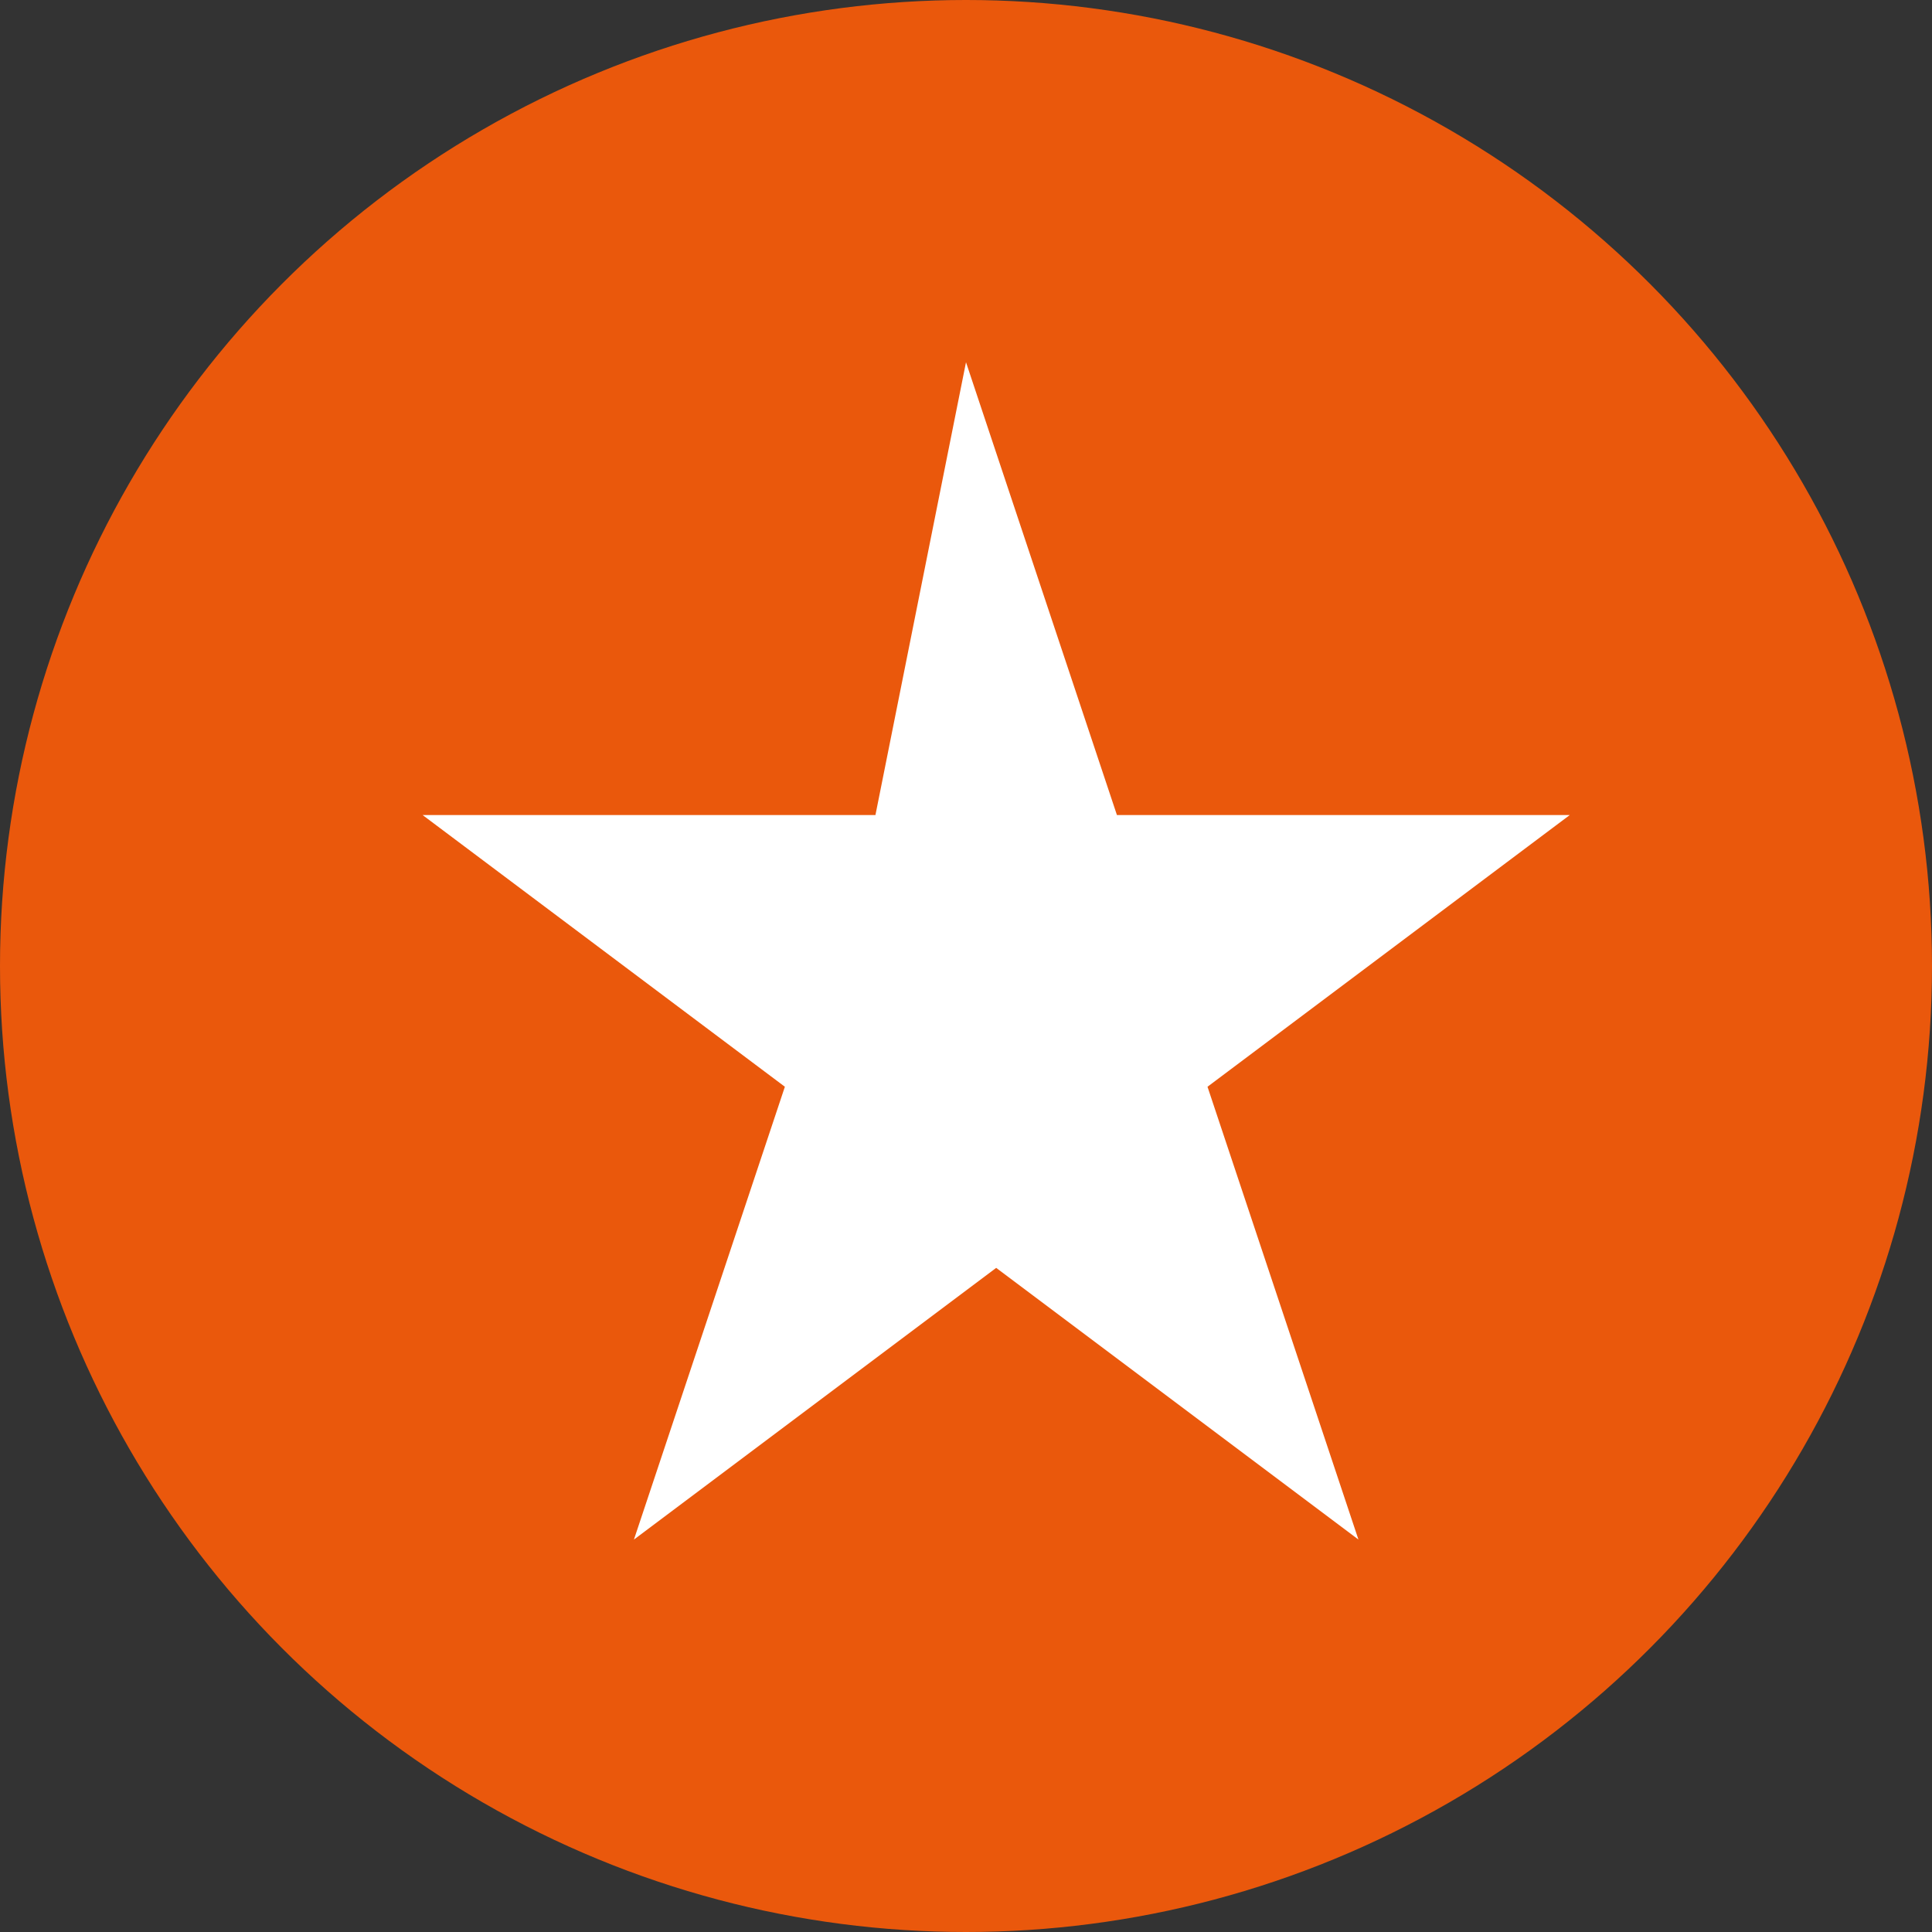
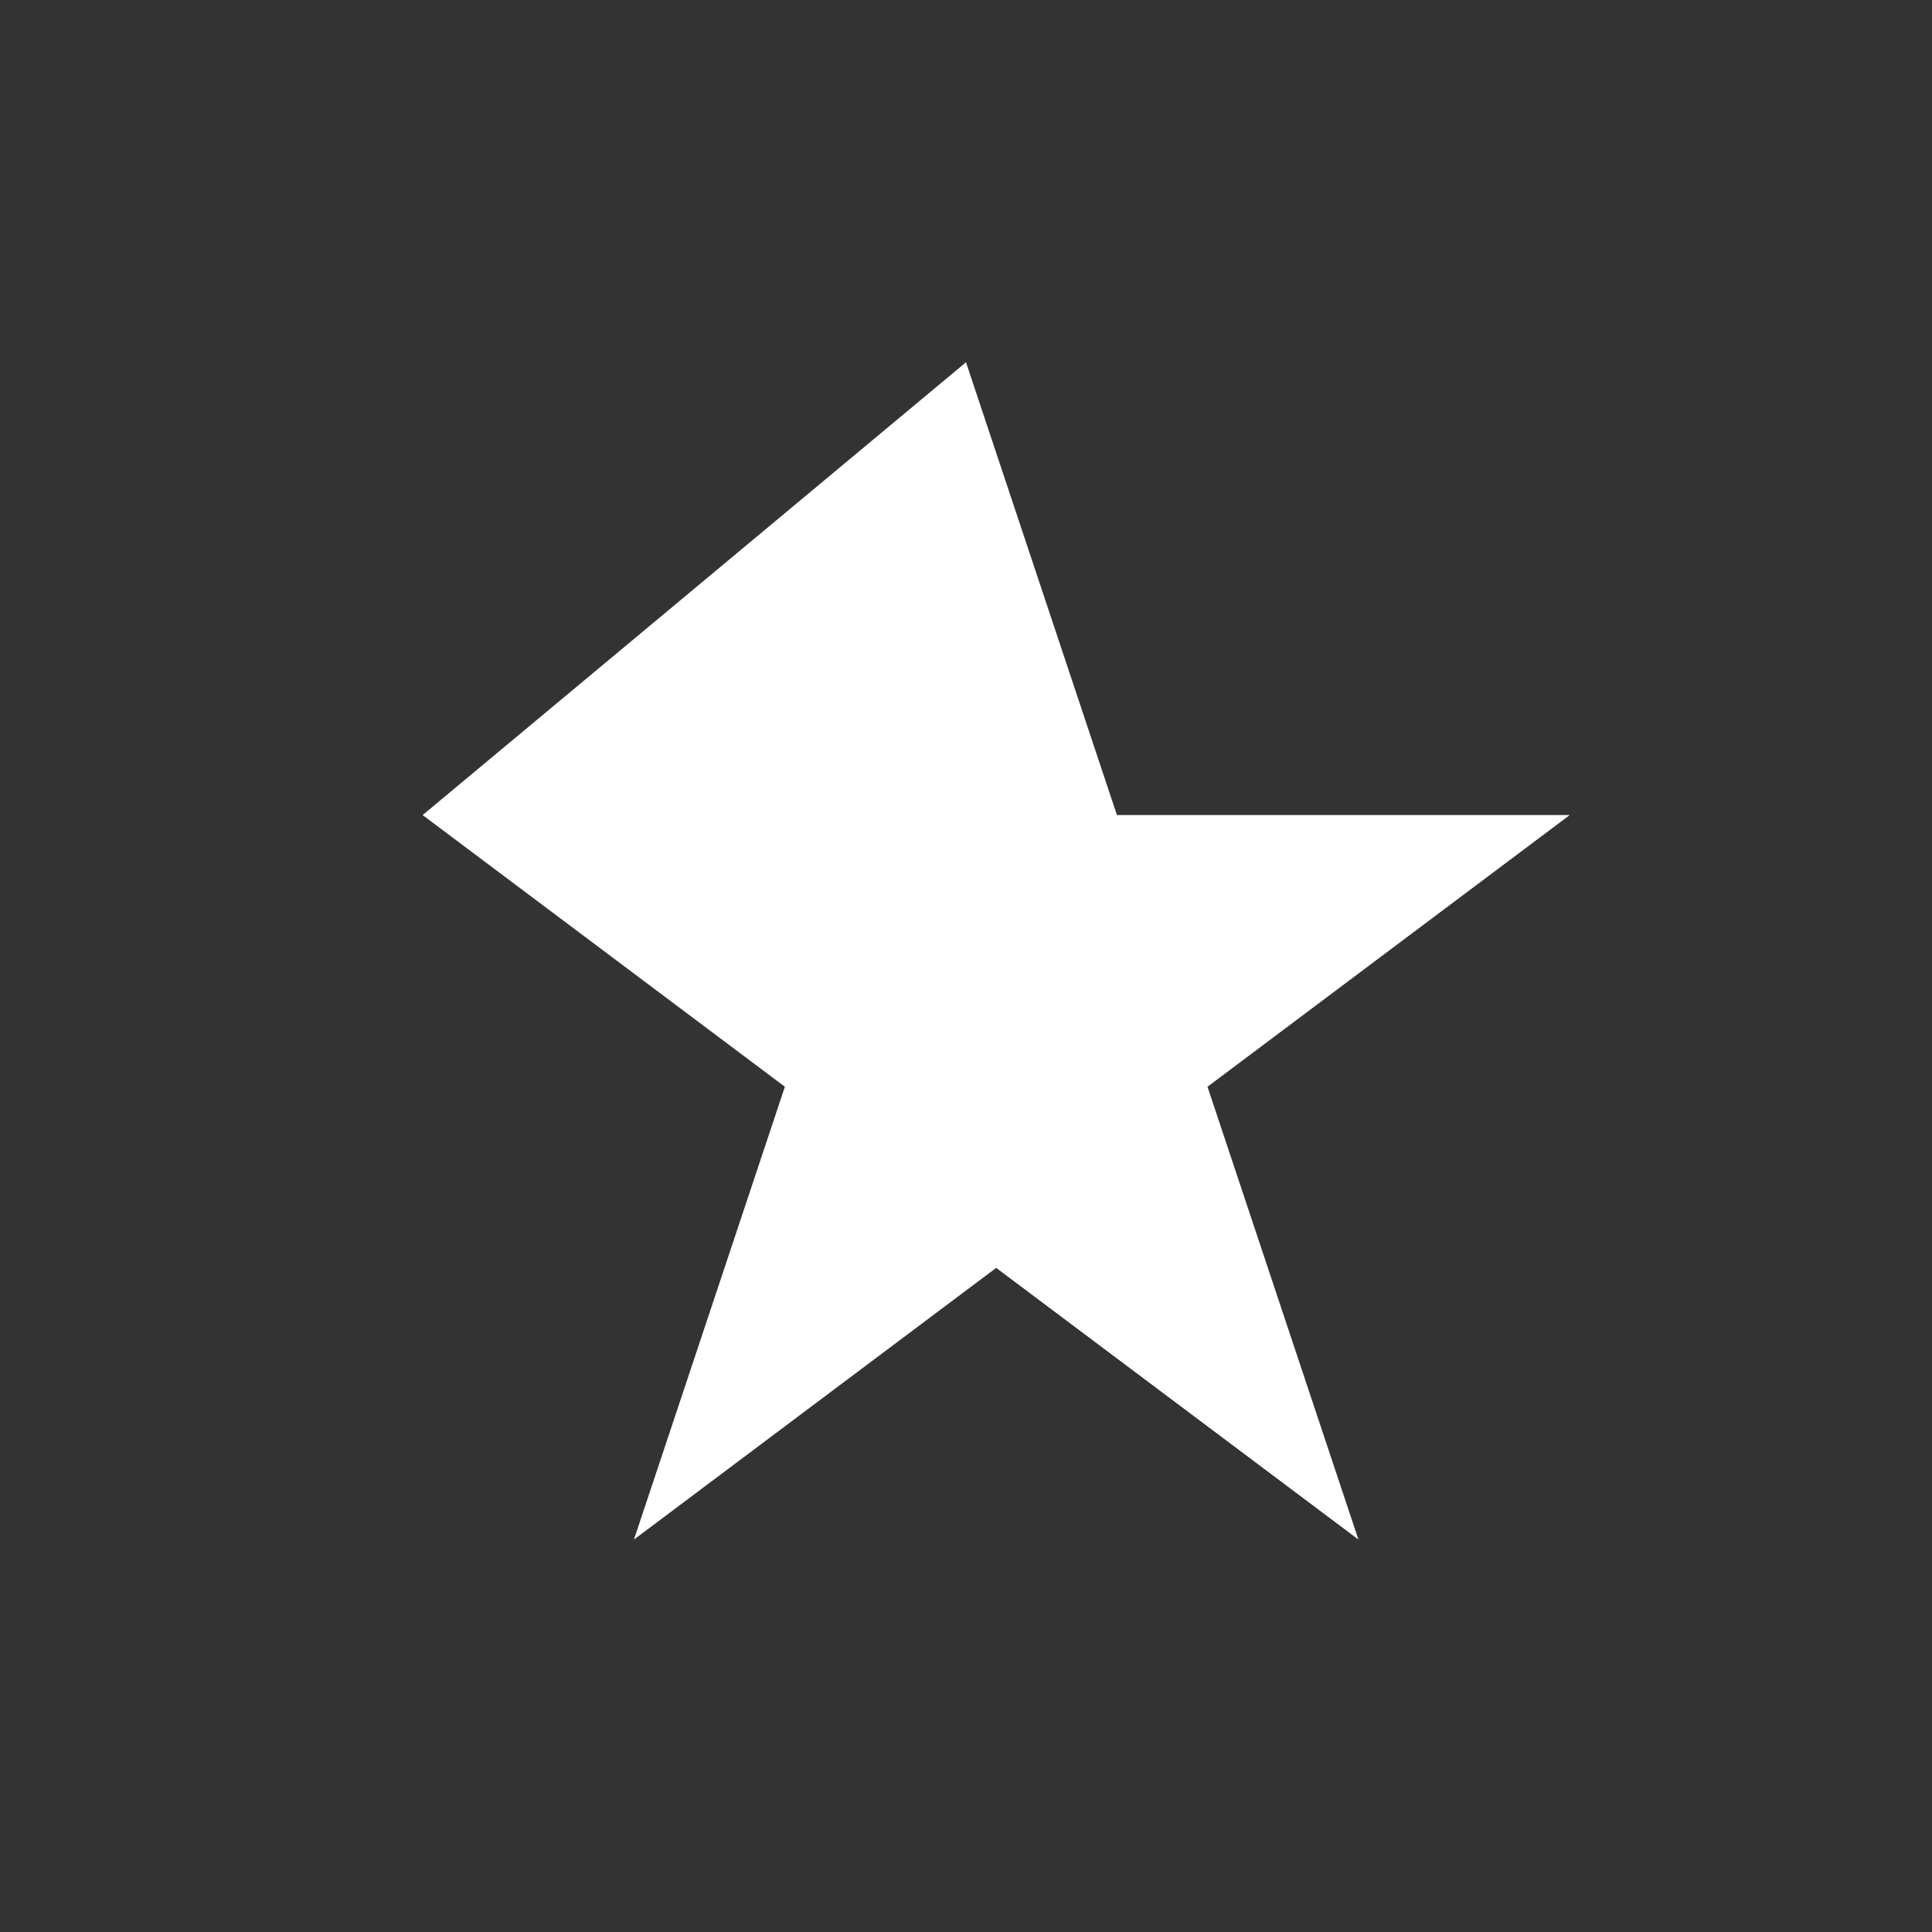
<svg xmlns="http://www.w3.org/2000/svg" width="32" height="32" viewBox="0 0 32 32" fill="none">
  <rect x="0" y="0" width="32" height="32" fill="#333333" stroke="none" />
-   <circle cx="16" cy="16" r="16" fill="#ea580c" />
-   <path d="M16 6l2.5 7.5h7.5l-6 4.5 2.5 7.5-6-4.5-6 4.5 2.5-7.5-6-4.5h7.5z" fill="white" />
+   <path d="M16 6l2.5 7.5h7.5l-6 4.5 2.5 7.5-6-4.5-6 4.5 2.5-7.5-6-4.5z" fill="white" />
</svg>